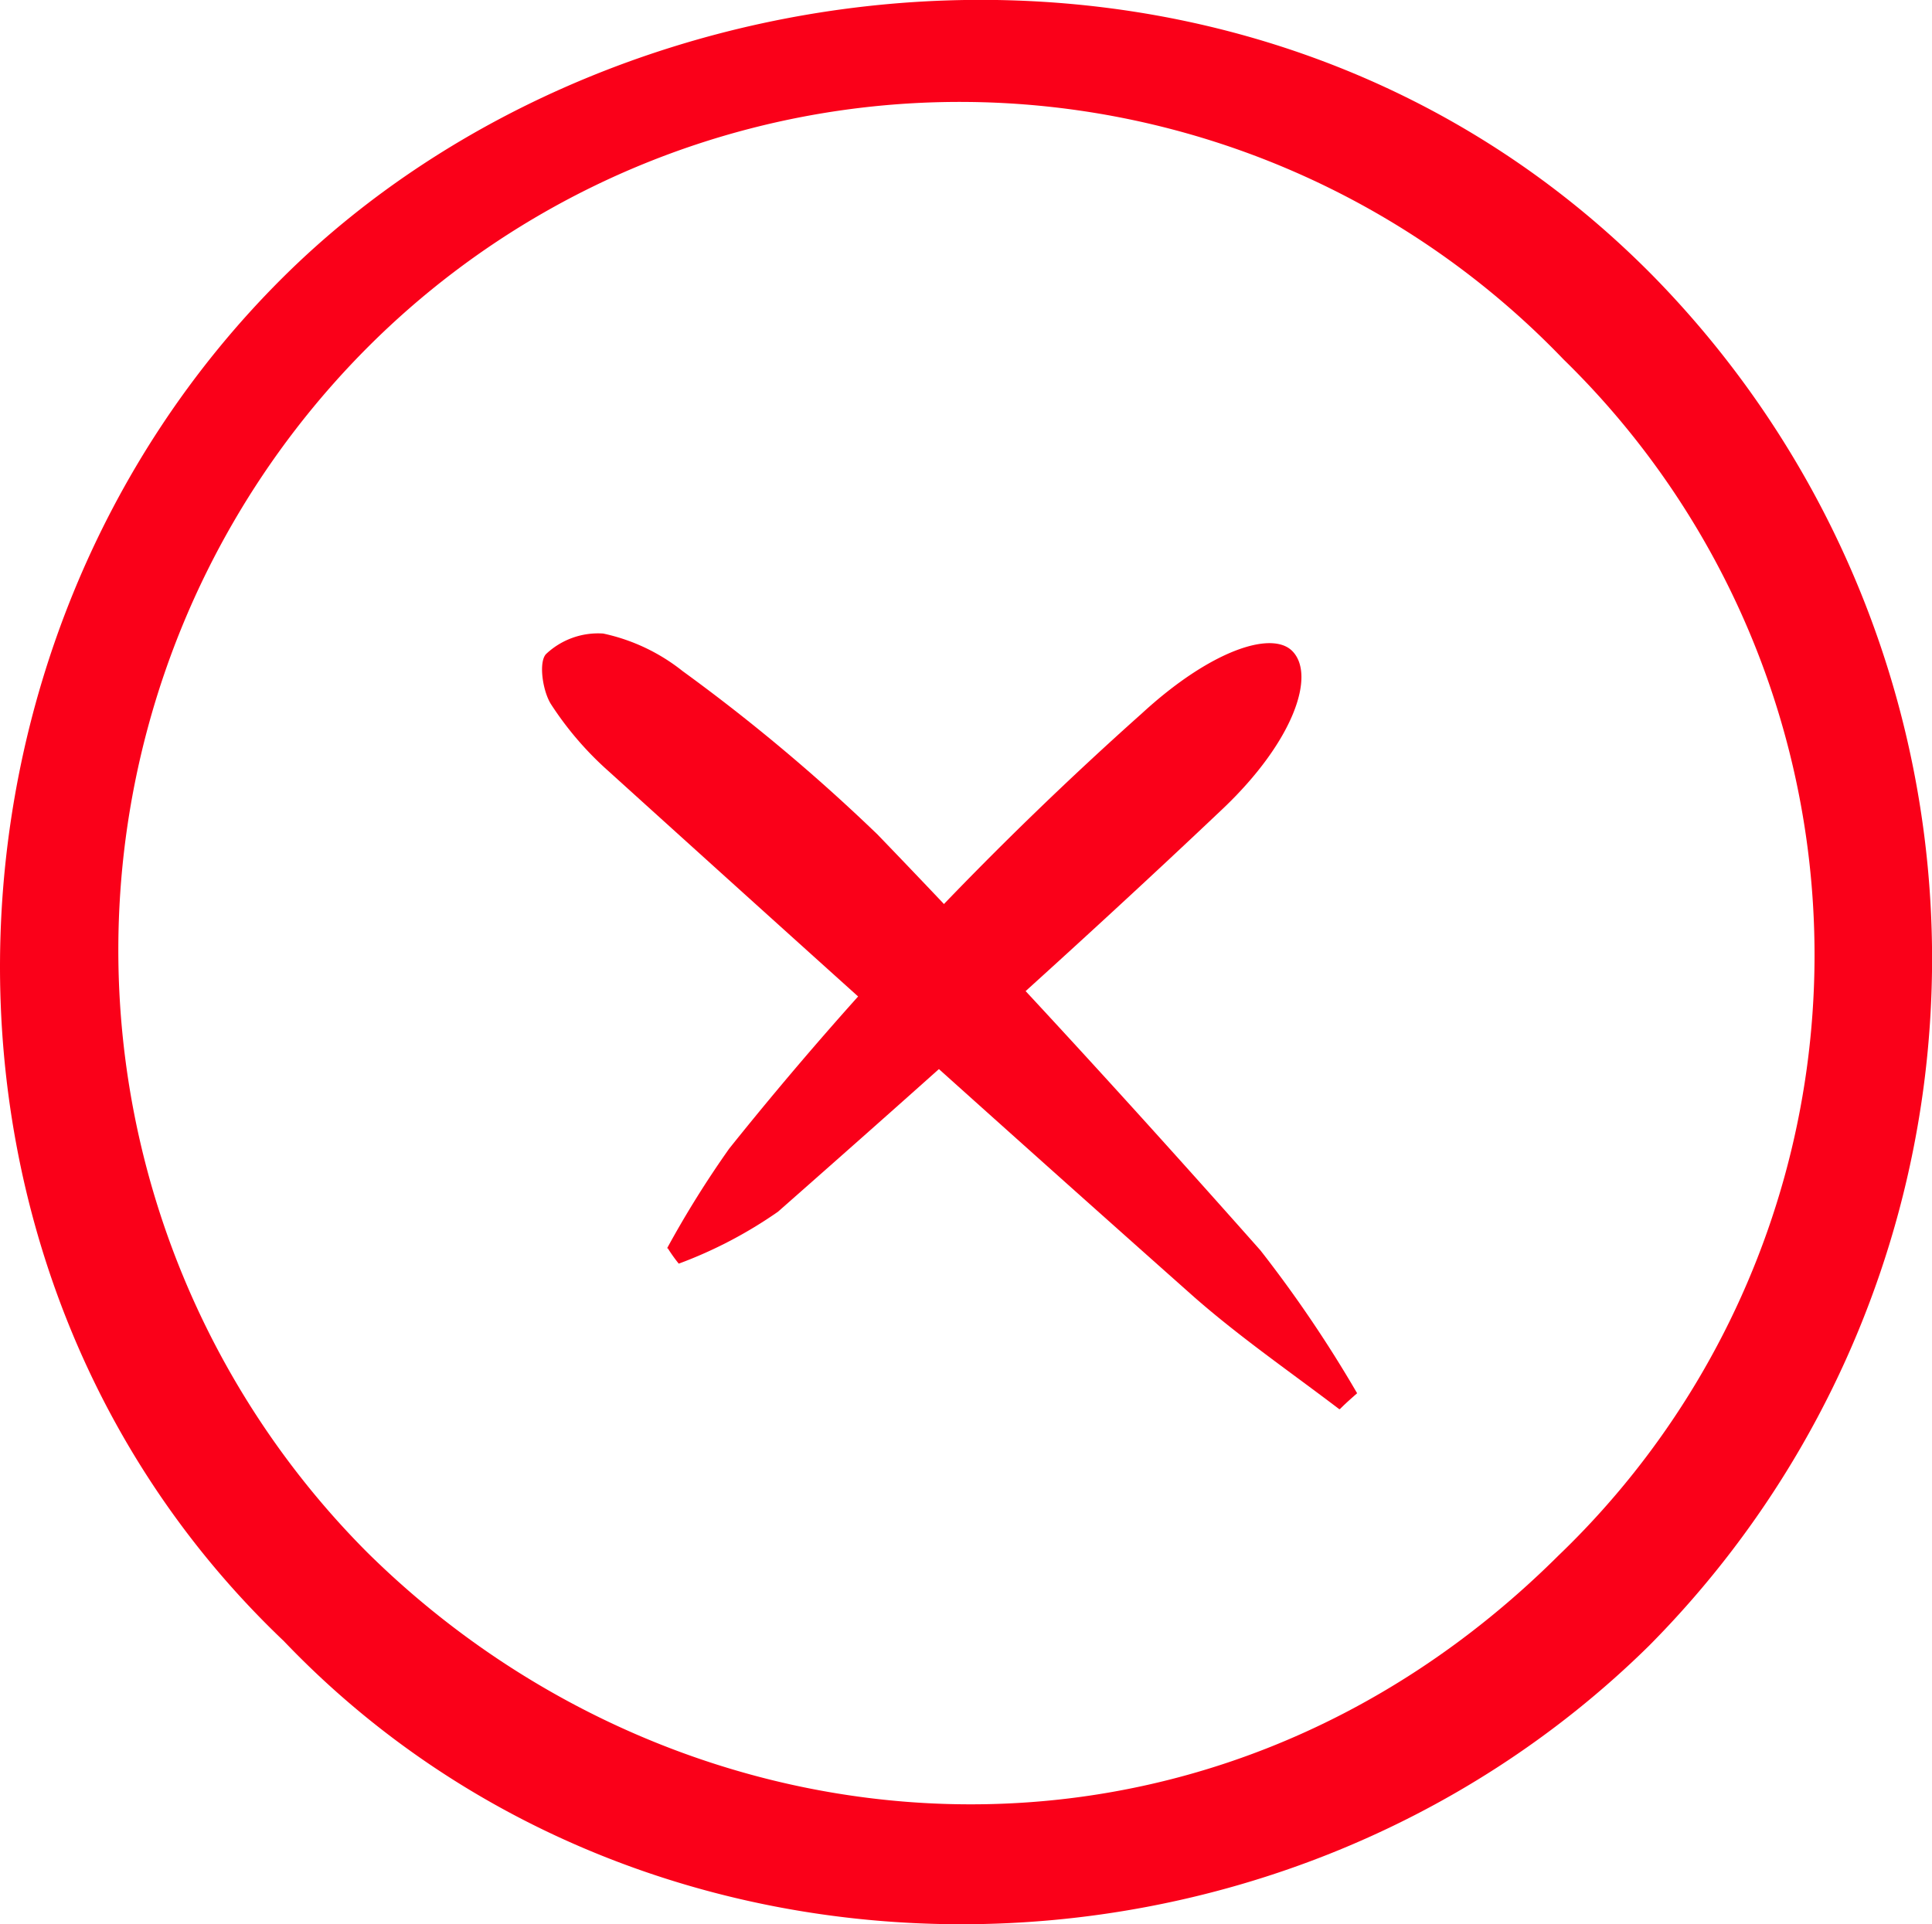
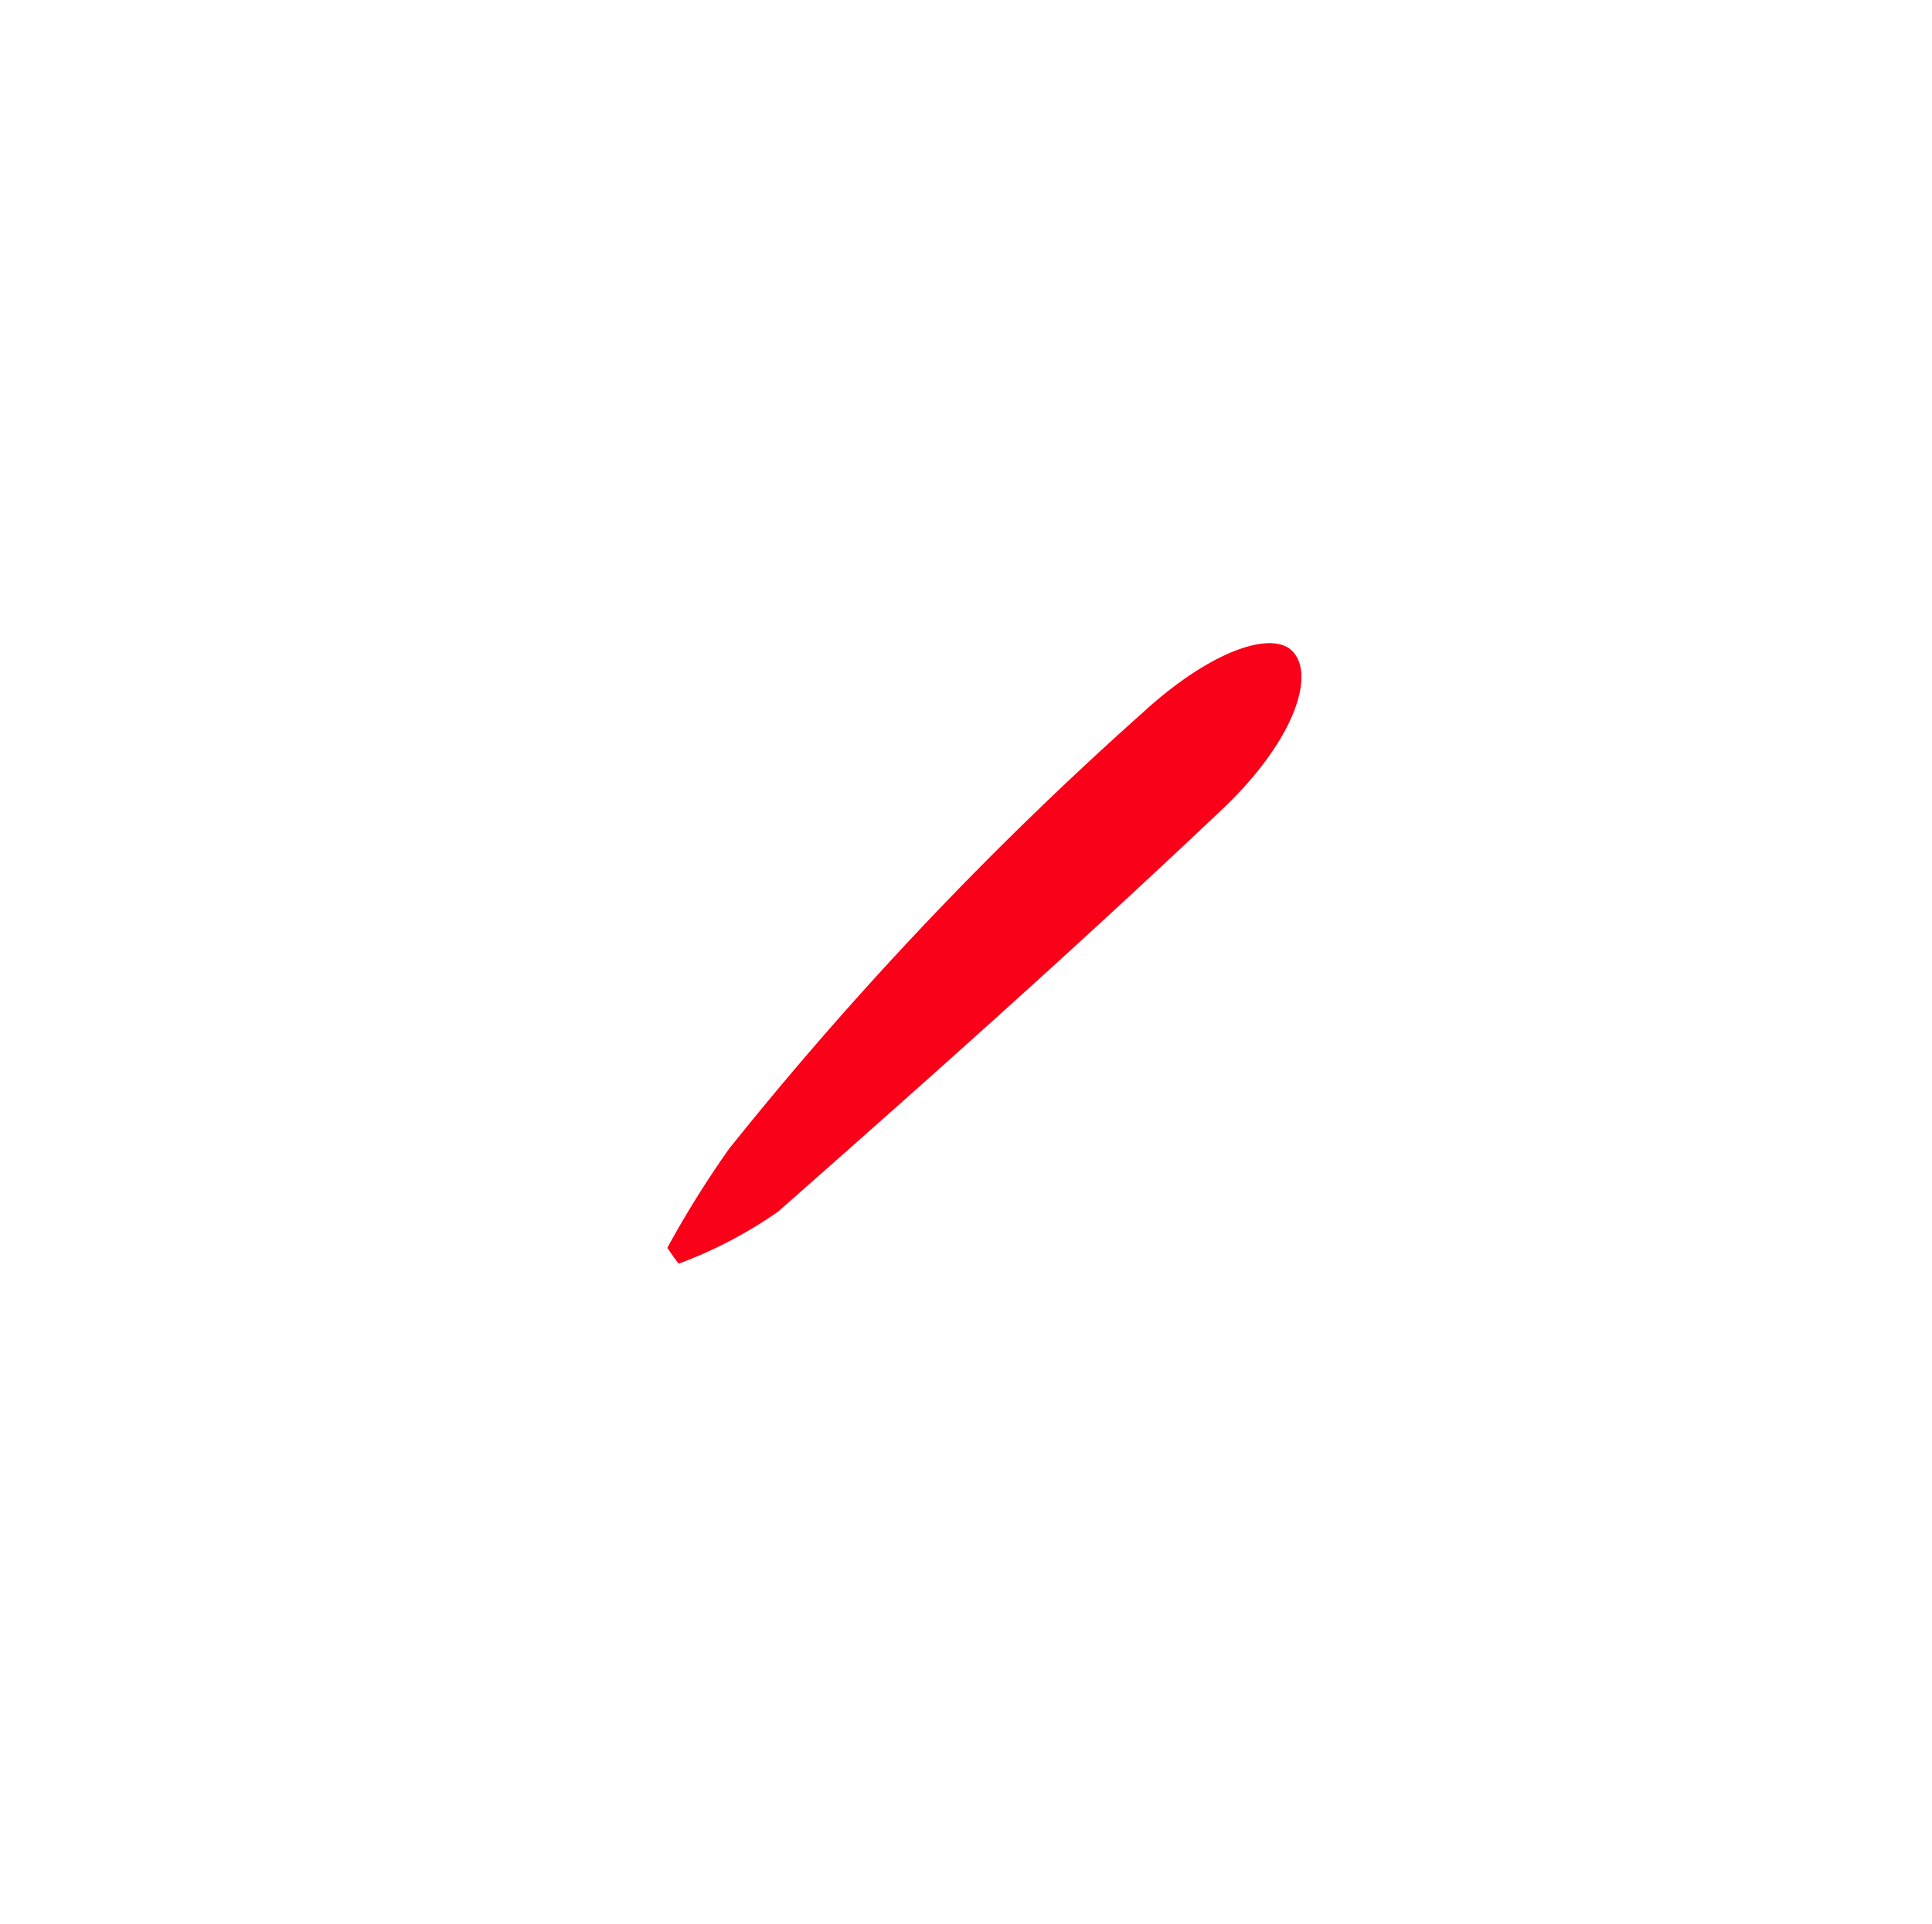
<svg xmlns="http://www.w3.org/2000/svg" width="55.277" height="55.066" viewBox="0 0 55.277 55.066">
  <g id="icon-error" transform="translate(-11.619 -12.306)">
-     <path id="Path_3" data-name="Path 3" d="M19.715,59.243c-11.043-10.534-10.543-28.524,0-39,9.727-9.657,27.9-11.446,39.154-.088A27.907,27.907,0,0,1,58.8,59.4c-10.762,10.6-28.734,10.7-39.075-.149ZM56.352,22.589a23.94,23.94,0,0,0-34.181-.377,24.418,24.418,0,0,0-.061,34.5c9.061,8.973,23.919,10.236,34.1.105A23.815,23.815,0,0,0,56.352,22.589Z" fill="#fa0019" />
    <path id="Path_4" data-name="Path 4" d="M30.7,48.035a28.765,28.765,0,0,1,1.784-2.863A102.705,102.705,0,0,1,44.3,32.711c1.951-1.793,3.7-2.367,4.29-1.778.687.687.04,2.59-1.978,4.509C42.454,39.385,38.168,43.2,33.878,46.98a12.633,12.633,0,0,1-2.839,1.486,4.465,4.465,0,0,1-.318-.447Z" fill="#fa0019" />
-     <path id="Path_5" data-name="Path 5" d="M49.936,52.629c-1.4-1.064-2.84-2.058-4.15-3.207C40.172,44.436,34.584,39.4,29.015,34.36a9.367,9.367,0,0,1-1.638-1.913c-.239-.391-.35-1.205-.133-1.427a2.17,2.17,0,0,1,1.634-.585A5.488,5.488,0,0,1,31.15,31.51a52.646,52.646,0,0,1,5.575,4.675c3.745,3.883,7.382,7.867,10.956,11.9a35.995,35.995,0,0,1,2.767,4.089c-.171.151-.341.3-.493.455Z" fill="#fa0019" />
  </g>
</svg>